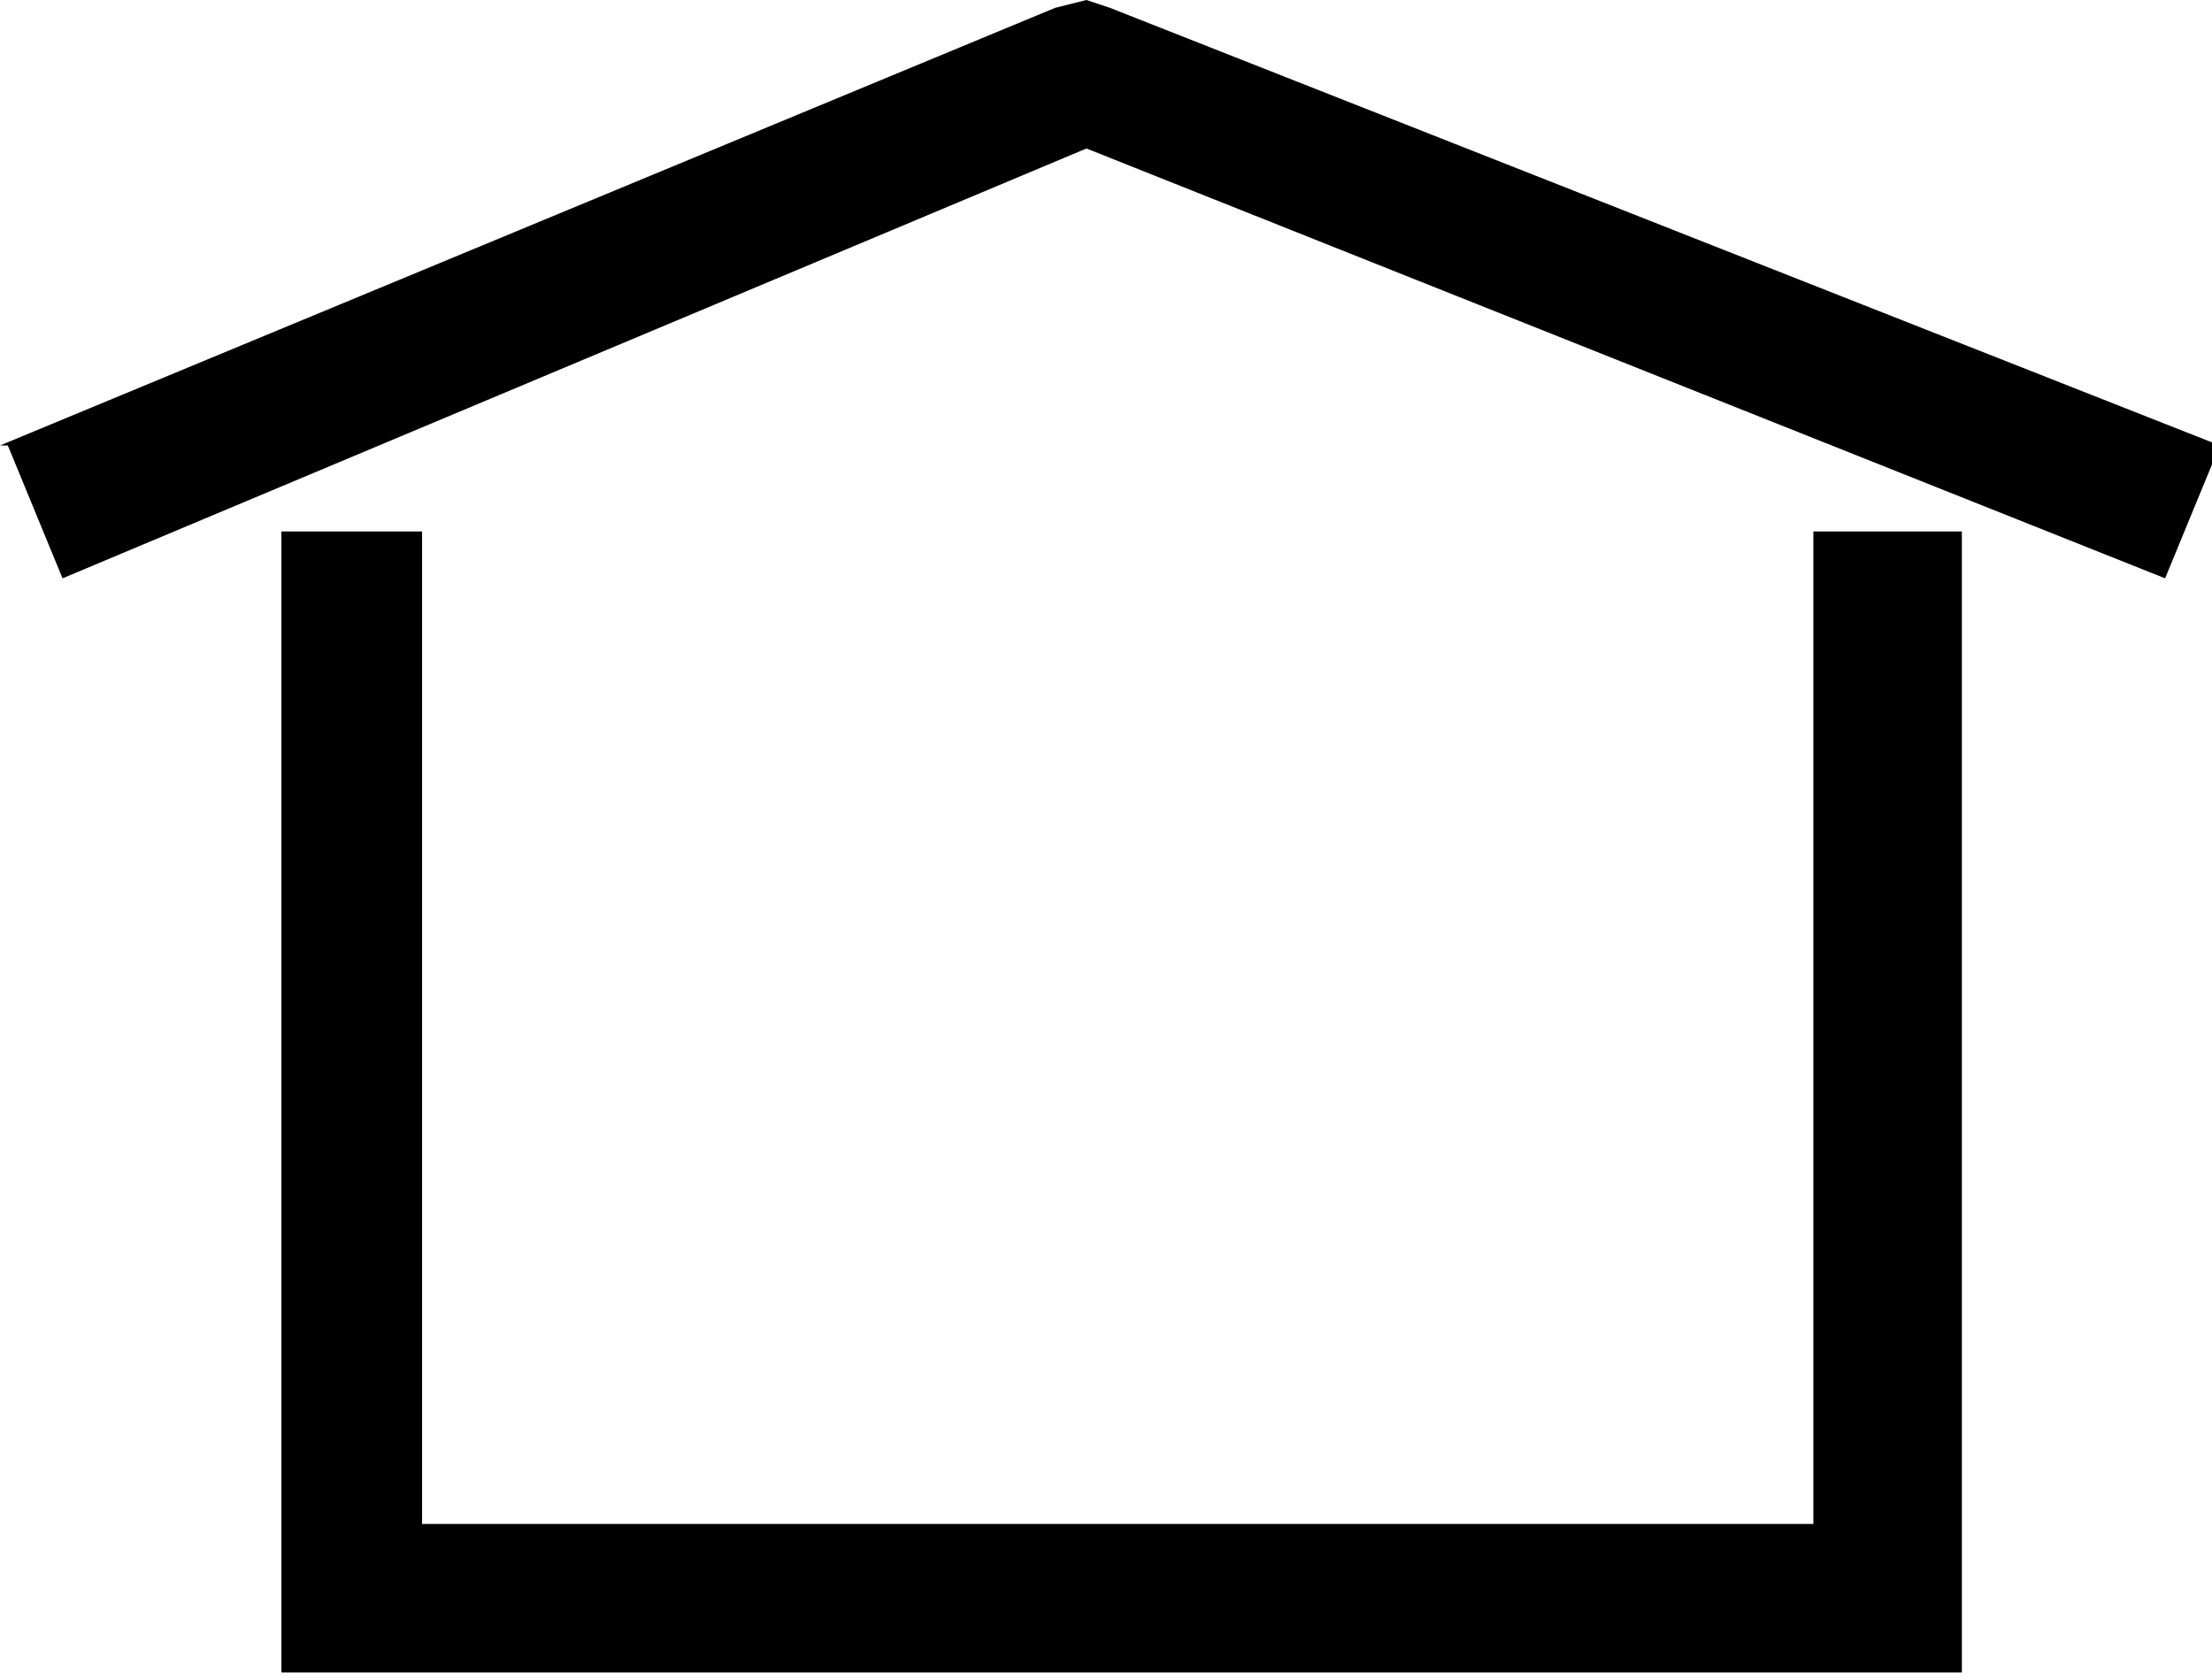
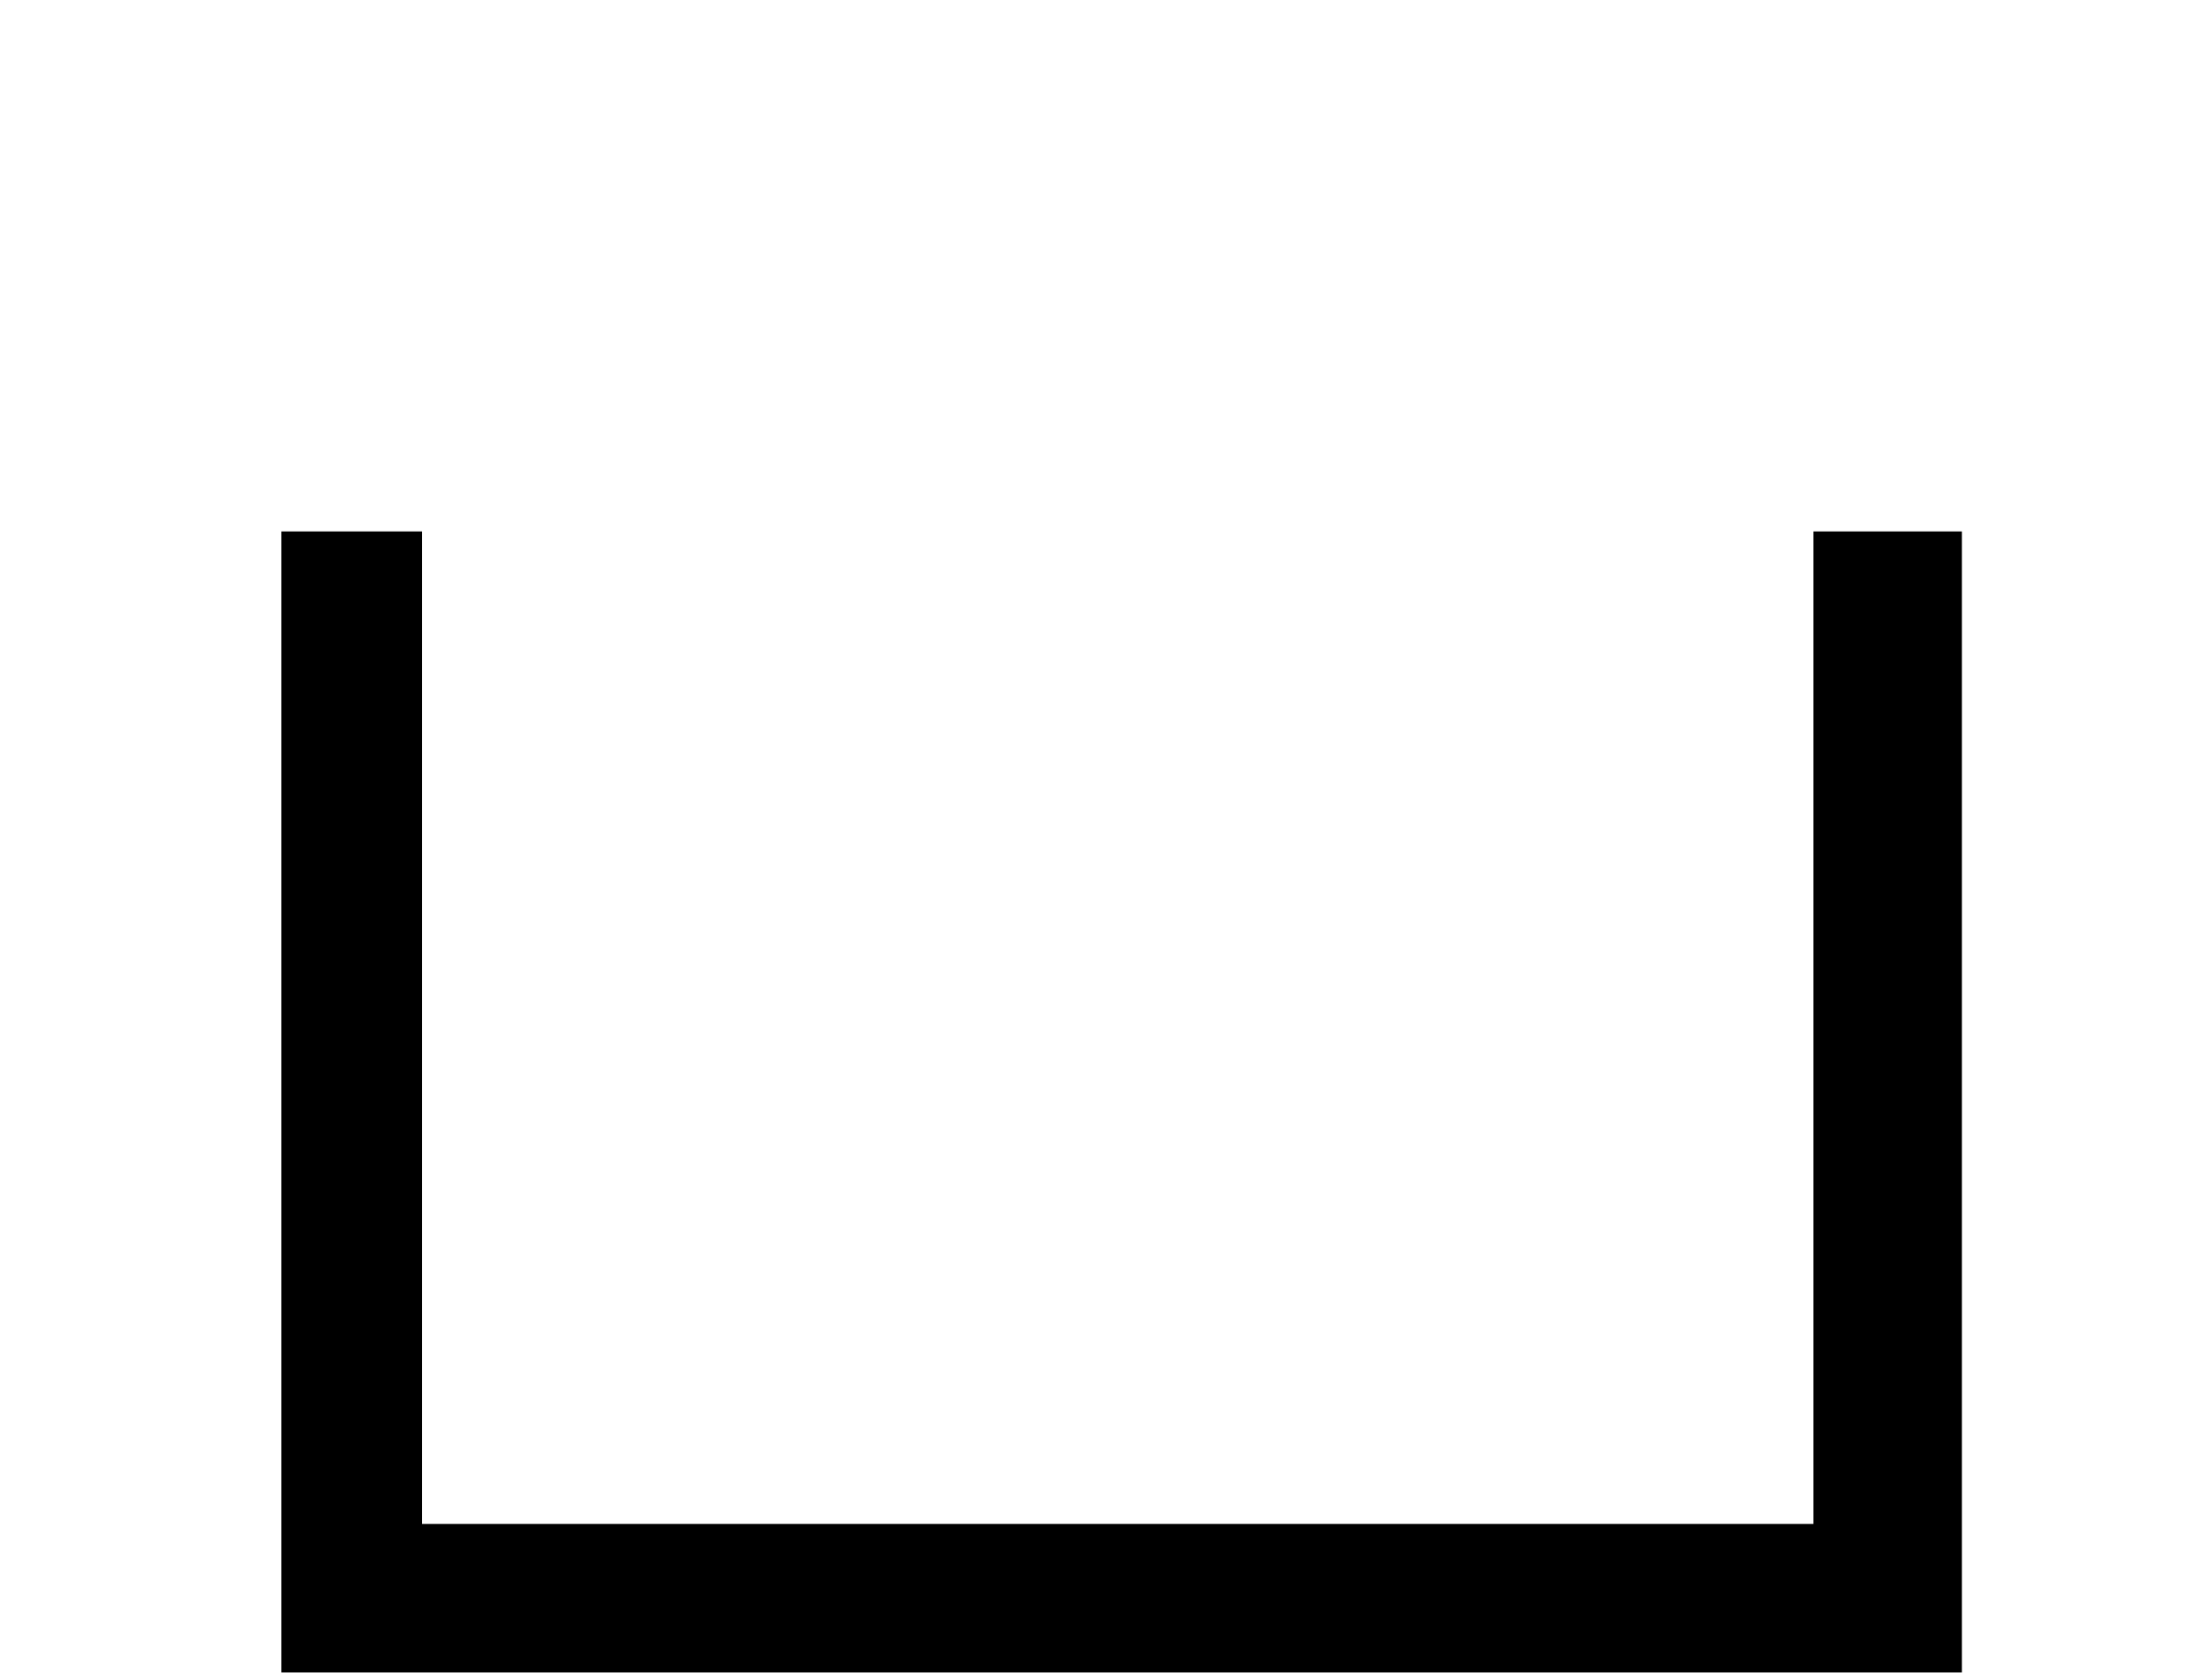
<svg xmlns="http://www.w3.org/2000/svg" viewBox="0 0 283 215">
  <g id="gastgeber">
-     <path fill="pfad" fill-rule="nonzero" d="M0 57l135 -56 4 -1 3 1 142 56 -7 17 -138 -55 -131 55 -7 -17zm54 11l0 127 178 0 0 -127 19 0 0 137 0 9 -9 0 -197 0 -9 0 0 -9 0 -137 19 0z" />
+     <path fill="pfad" fill-rule="nonzero" d="M0 57zm54 11l0 127 178 0 0 -127 19 0 0 137 0 9 -9 0 -197 0 -9 0 0 -9 0 -137 19 0z" />
  </g>
</svg>